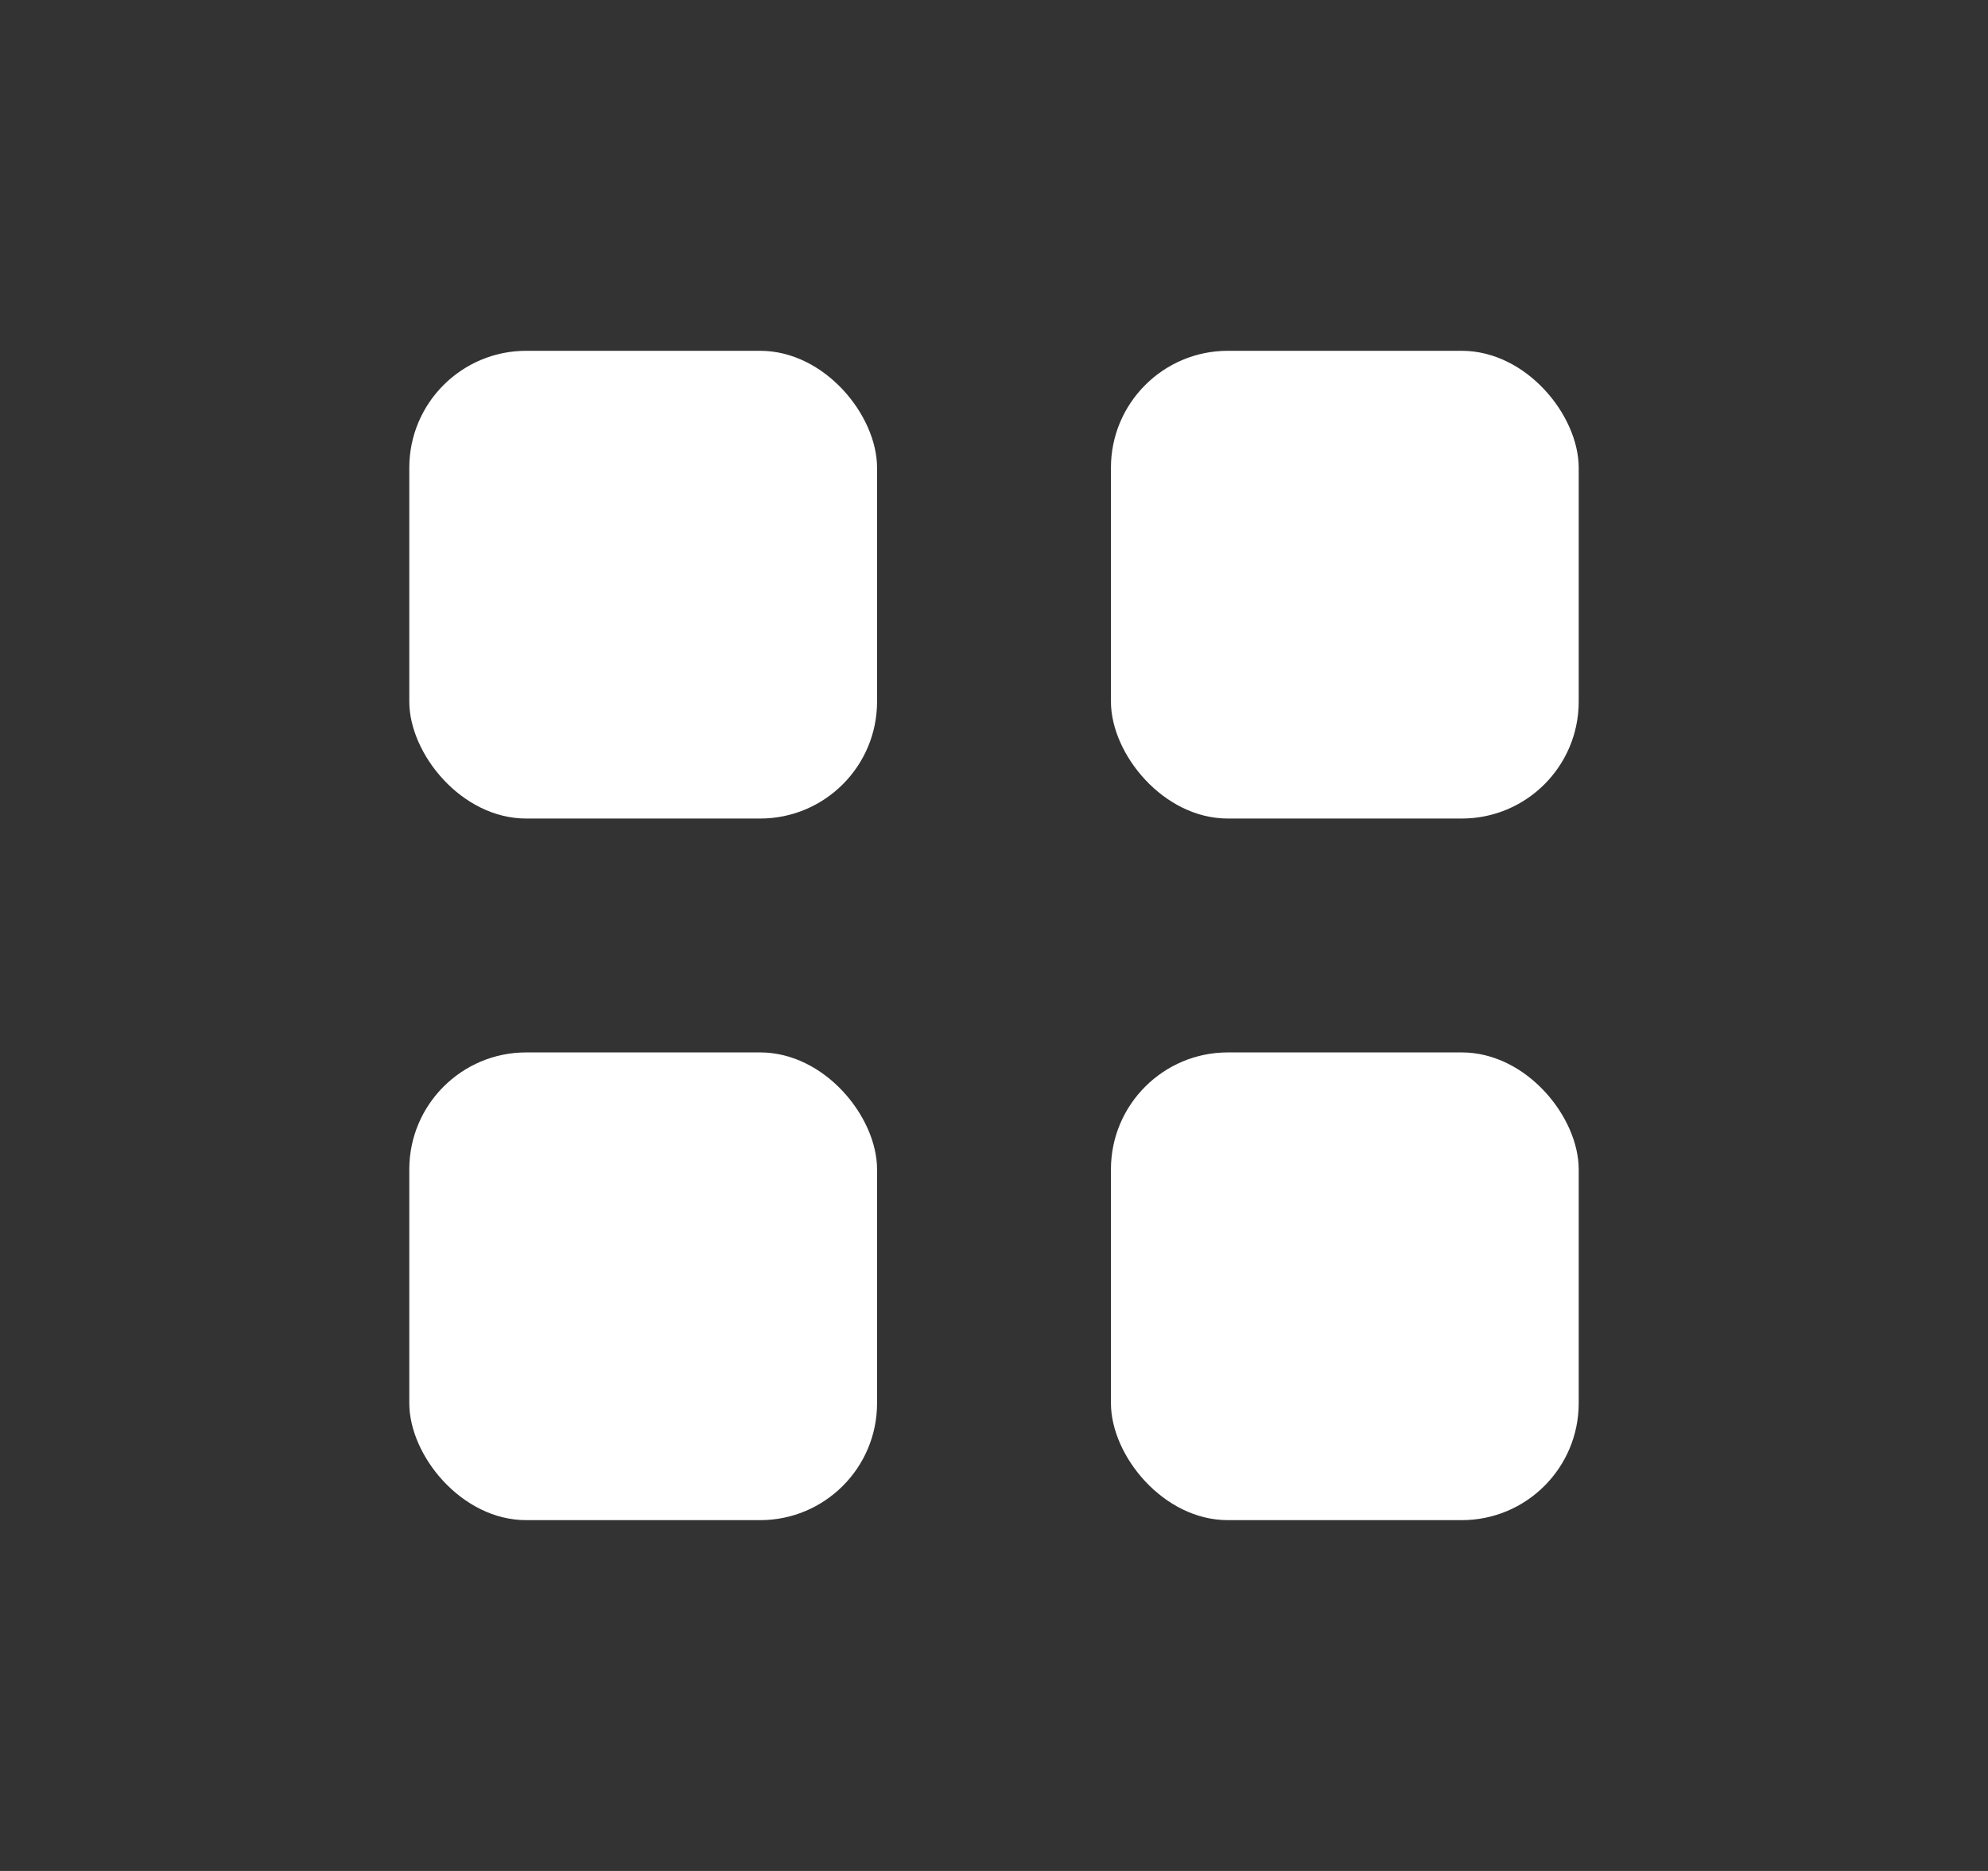
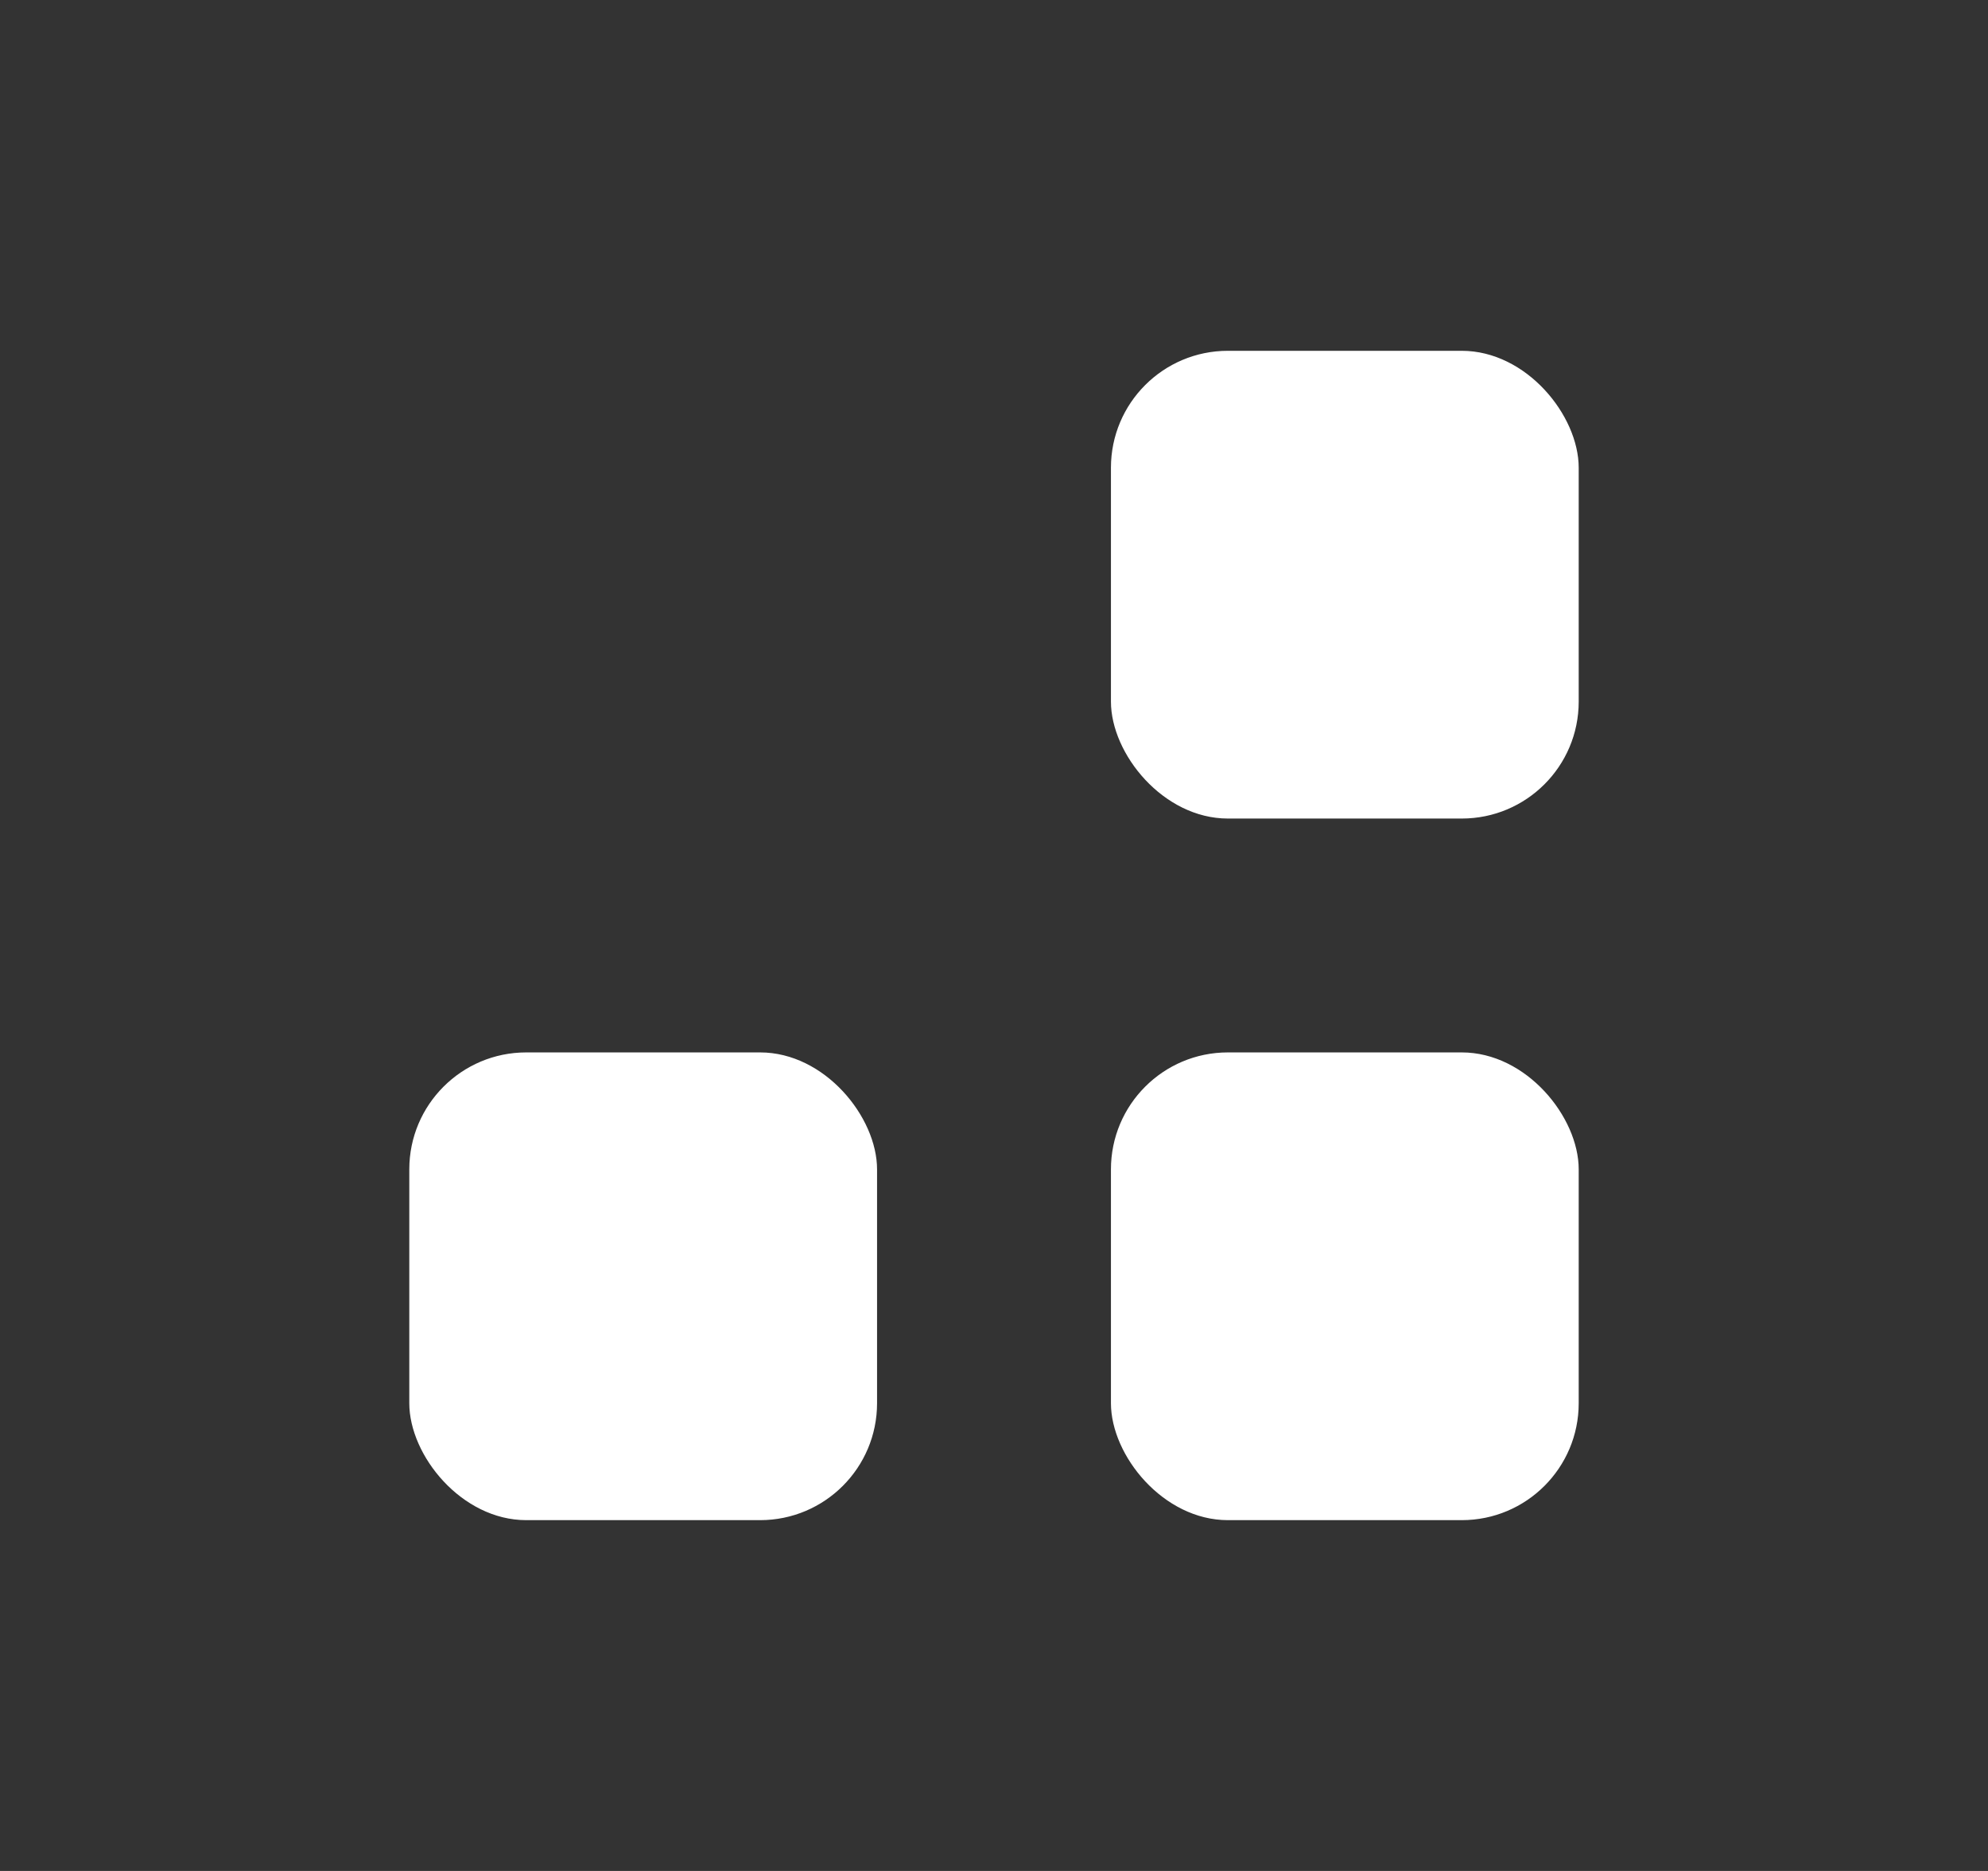
<svg xmlns="http://www.w3.org/2000/svg" width="17" height="16" viewBox="0 0 17 16" fill="none">
  <rect x="0" y="0" width="17" height="16" fill="#333333" stroke="none" />
-   <rect x="3.5" y="3" width="4" height="4" rx="1" fill="white" />
  <rect x="9.5" y="3" width="4" height="4" rx="1" fill="white" />
  <rect x="3.5" y="9" width="4" height="4" rx="1" fill="white" />
  <rect x="9.5" y="9" width="4" height="4" rx="1" fill="white" />
</svg>